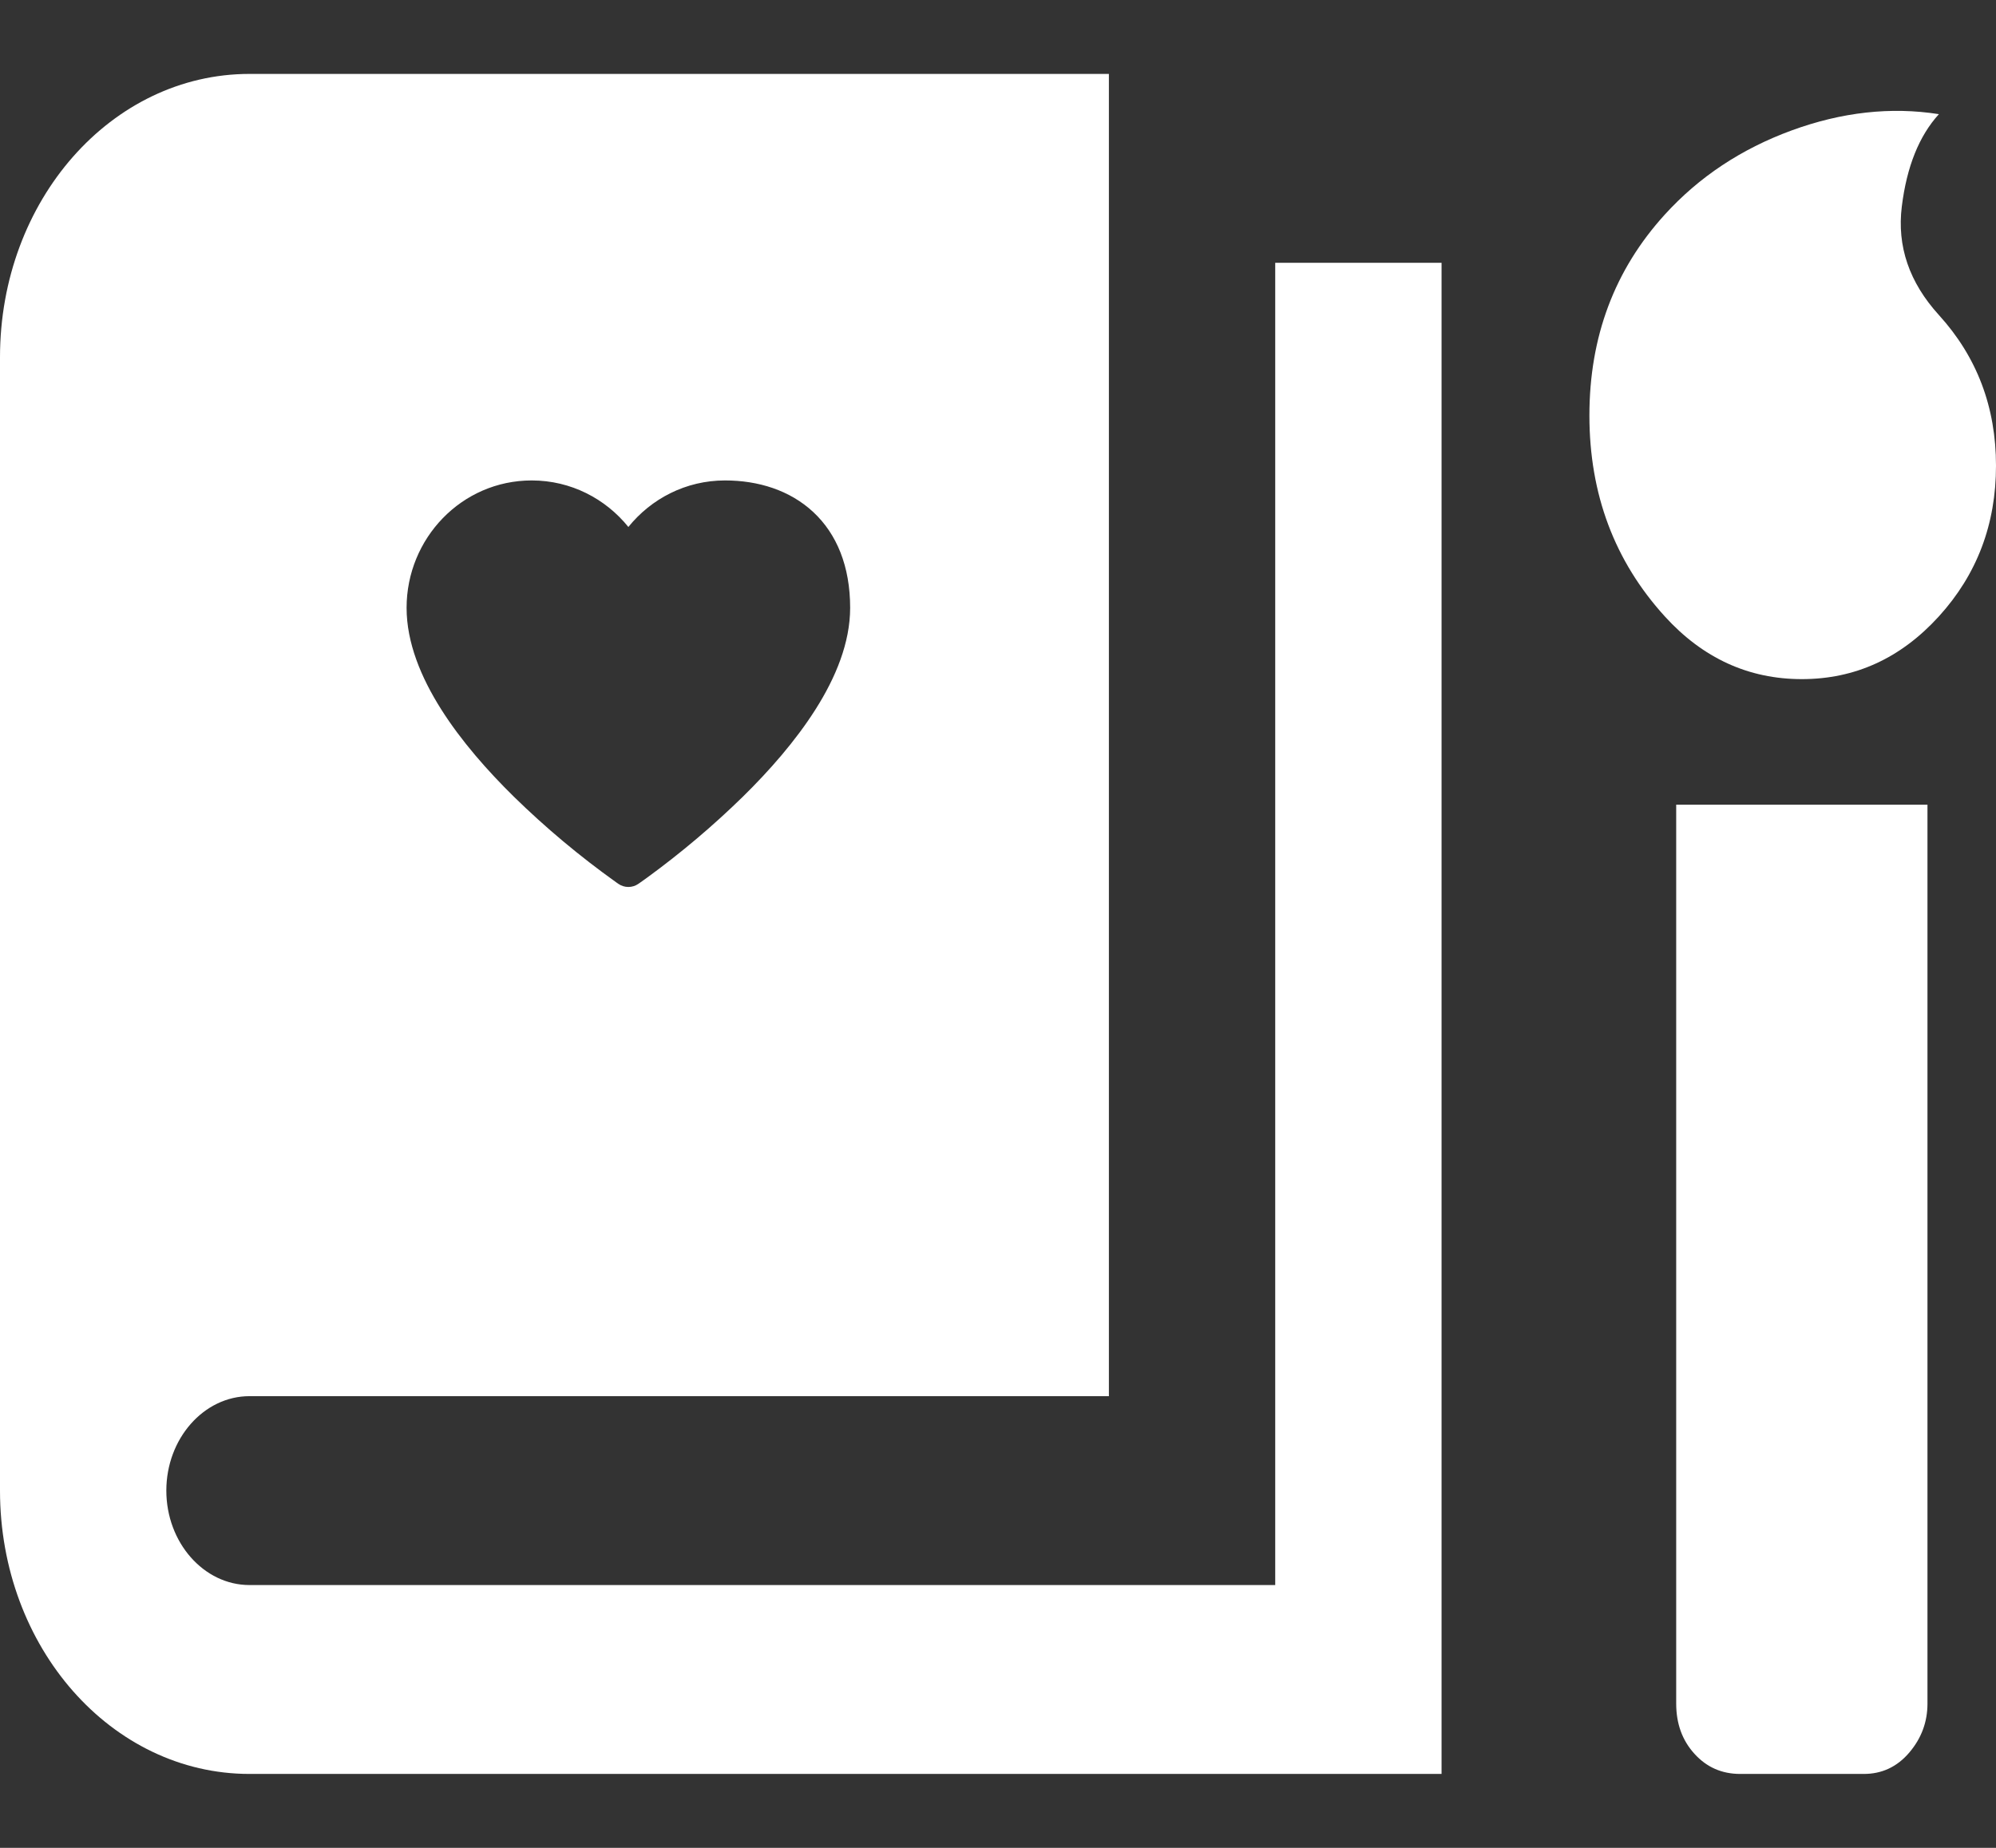
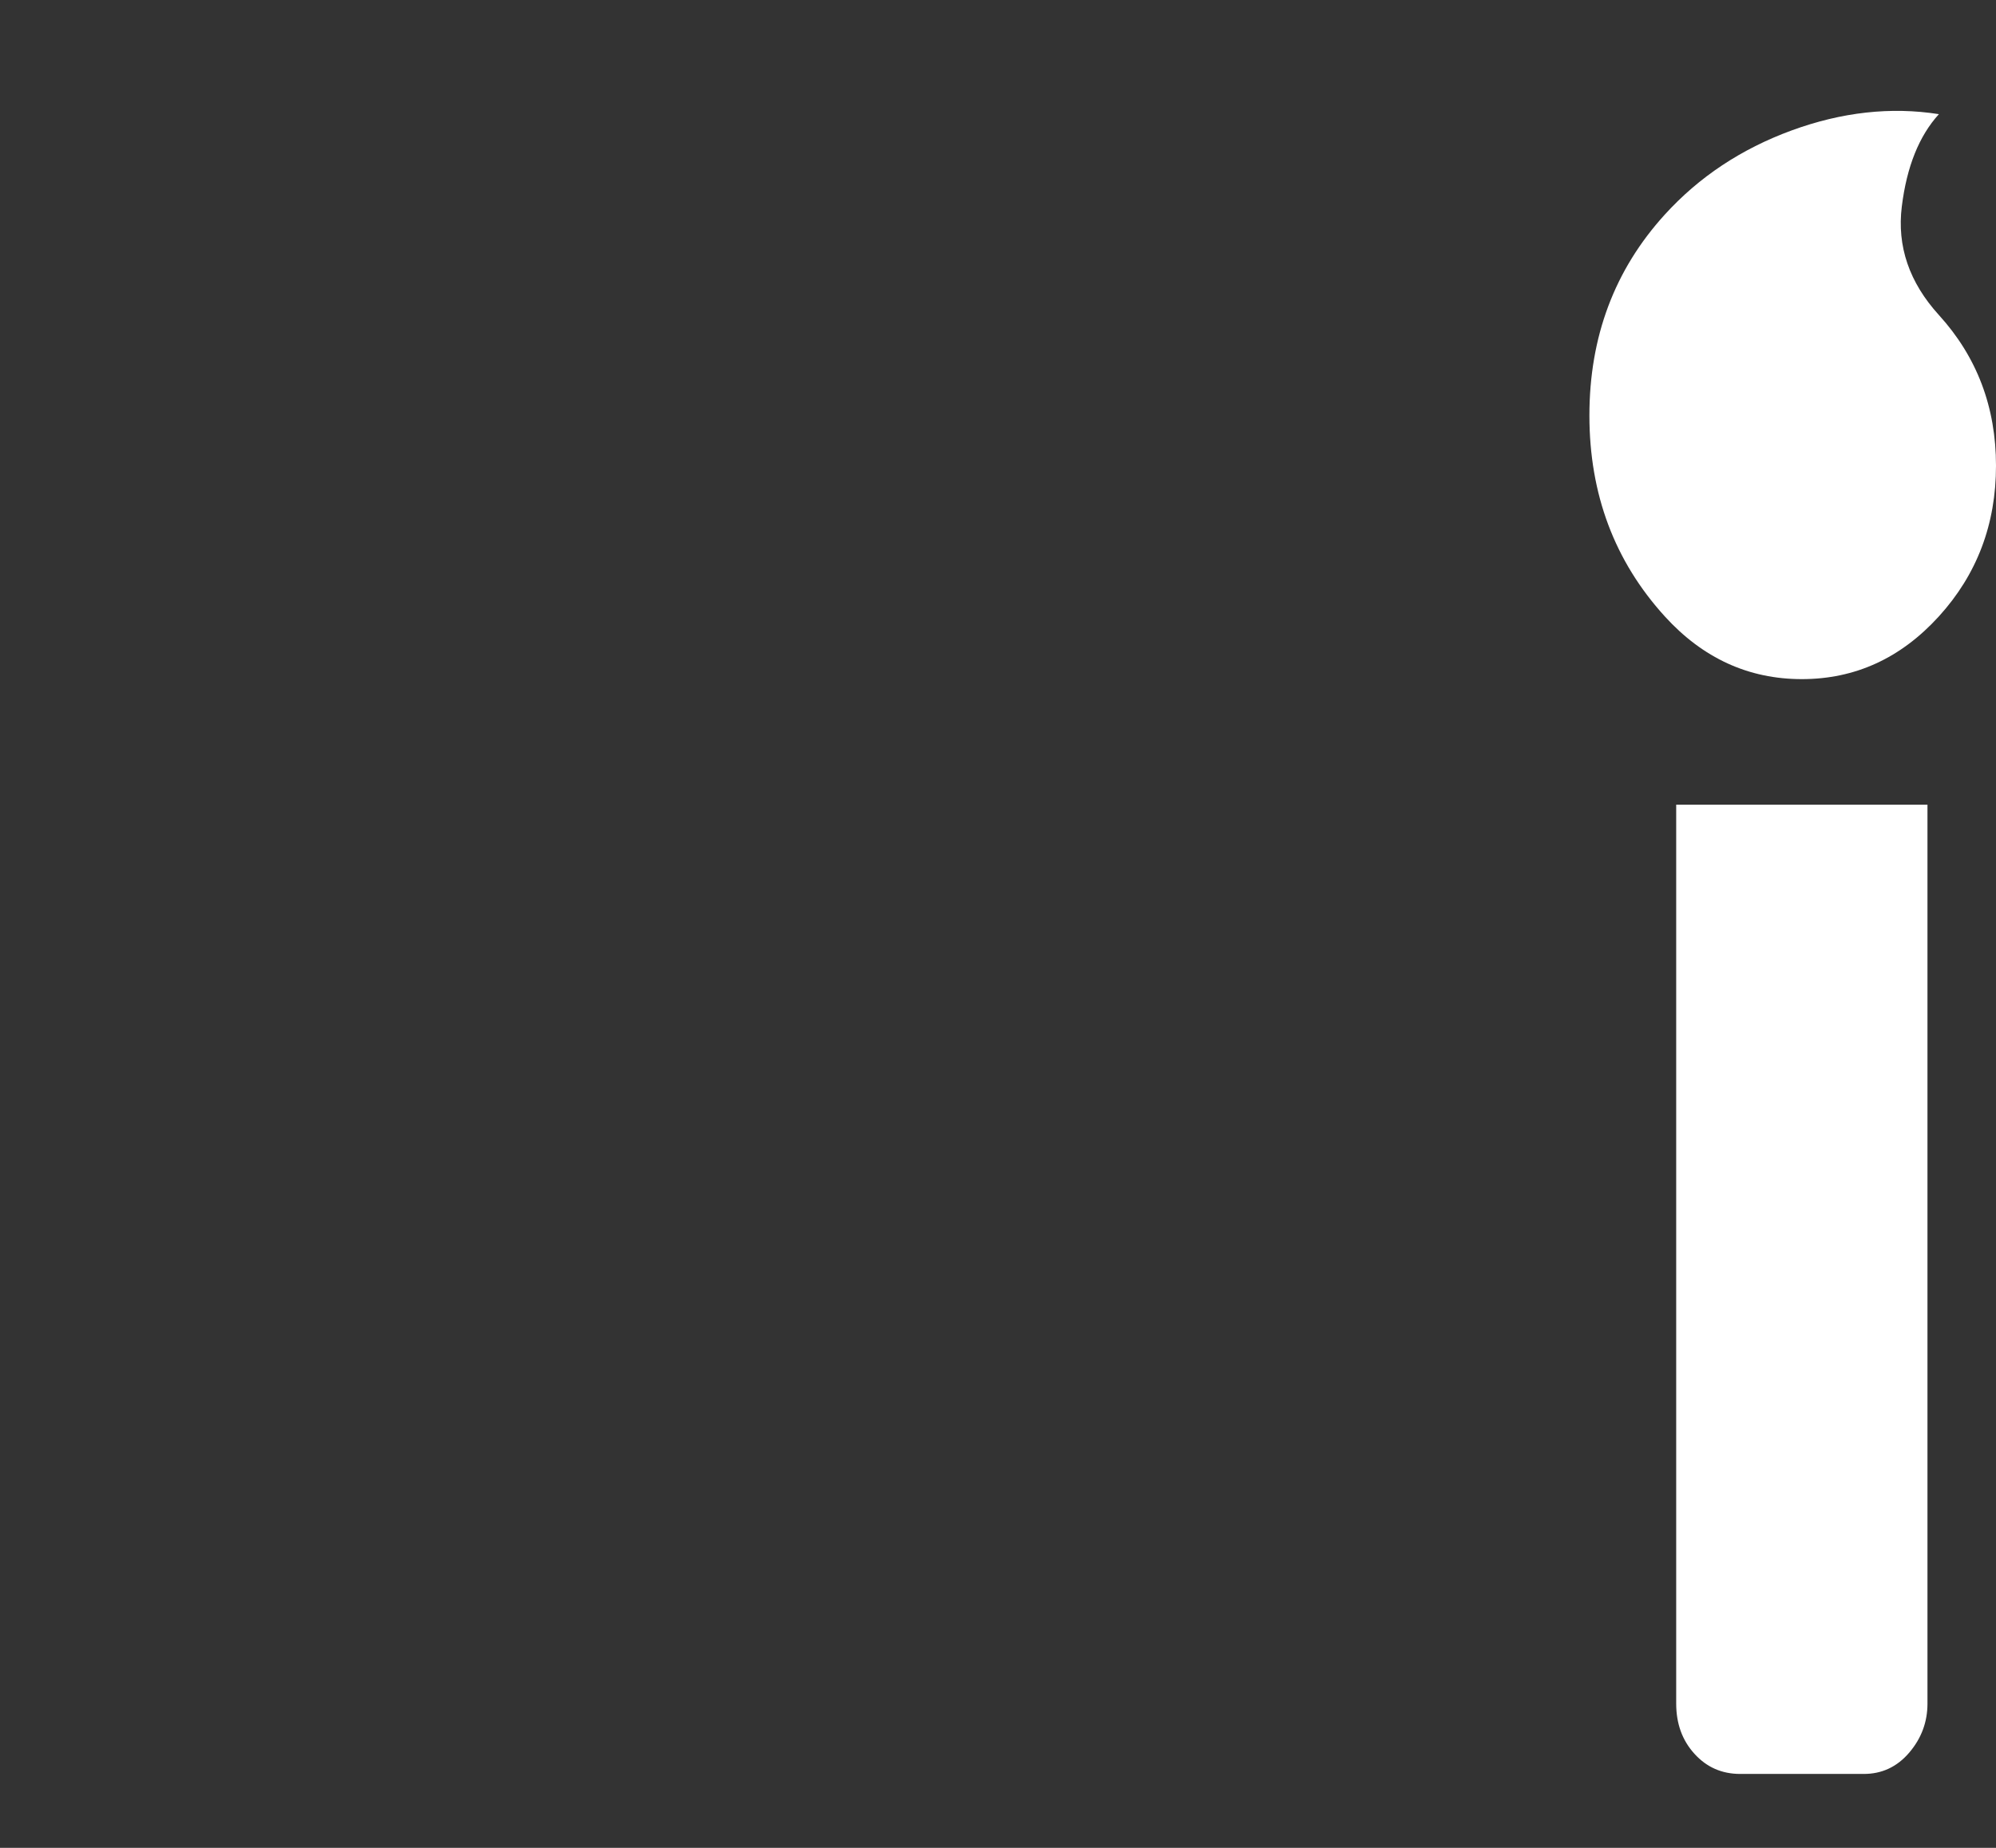
<svg xmlns="http://www.w3.org/2000/svg" width="54" height="50" viewBox="0 0 54 50" fill="none">
  <rect x="0" y="0" width="54" height="50" fill="#333333" stroke="none" />
-   <path fill-rule="evenodd" clip-rule="evenodd" d="M34.5 7.111H39V48H6.75C3.015 48 0 44.576 0 40.333V9.667C0 5.424 3.015 2 6.75 2H30V37.778H6.75C5.513 37.778 4.5 38.928 4.5 40.333C4.5 41.739 5.513 42.889 6.75 42.889H34.5V7.111ZM17.267 23.918C17.189 23.971 17.095 24 17 24C16.904 24 16.811 23.971 16.733 23.918L16.728 23.914L16.715 23.905L16.666 23.871C15.684 23.17 14.76 22.396 13.902 21.557C13.195 20.862 12.477 20.05 11.933 19.189C11.392 18.332 11 17.391 11 16.447C11 14.569 12.489 13 14.385 13C15.445 13 16.383 13.495 17 14.259C17.617 13.495 18.554 13 19.615 13C20.514 13 21.369 13.265 22.003 13.856C22.64 14.45 23 15.326 23 16.447C23 17.391 22.609 18.333 22.067 19.189C21.523 20.05 20.805 20.862 20.099 21.556C19.293 22.344 18.43 23.074 17.516 23.741C17.437 23.798 17.377 23.841 17.334 23.871L17.285 23.905L17.272 23.914L17.267 23.918Z" fill="white" />
  <path d="M45.039 5.807C45.966 4.787 47.109 4.029 48.469 3.53C49.829 3.032 51.157 2.885 52.455 3.089C51.919 3.678 51.585 4.51 51.452 5.586C51.318 6.663 51.653 7.642 52.455 8.524C53.485 9.657 54 11.016 54 12.601C54 14.186 53.485 15.545 52.455 16.678C51.425 17.81 50.189 18.376 48.747 18.376C47.305 18.376 46.069 17.81 45.039 16.678C43.68 15.183 43 13.371 43 11.242C43 9.113 43.68 7.301 45.039 5.807ZM45.348 21.773H52.146L52.146 46.097C52.146 46.596 51.981 47.038 51.652 47.424C51.322 47.81 50.91 48.002 50.416 48H47.079C46.584 48 46.172 47.819 45.843 47.456C45.513 47.094 45.348 46.641 45.348 46.097L45.348 21.773Z" fill="white" />
</svg>